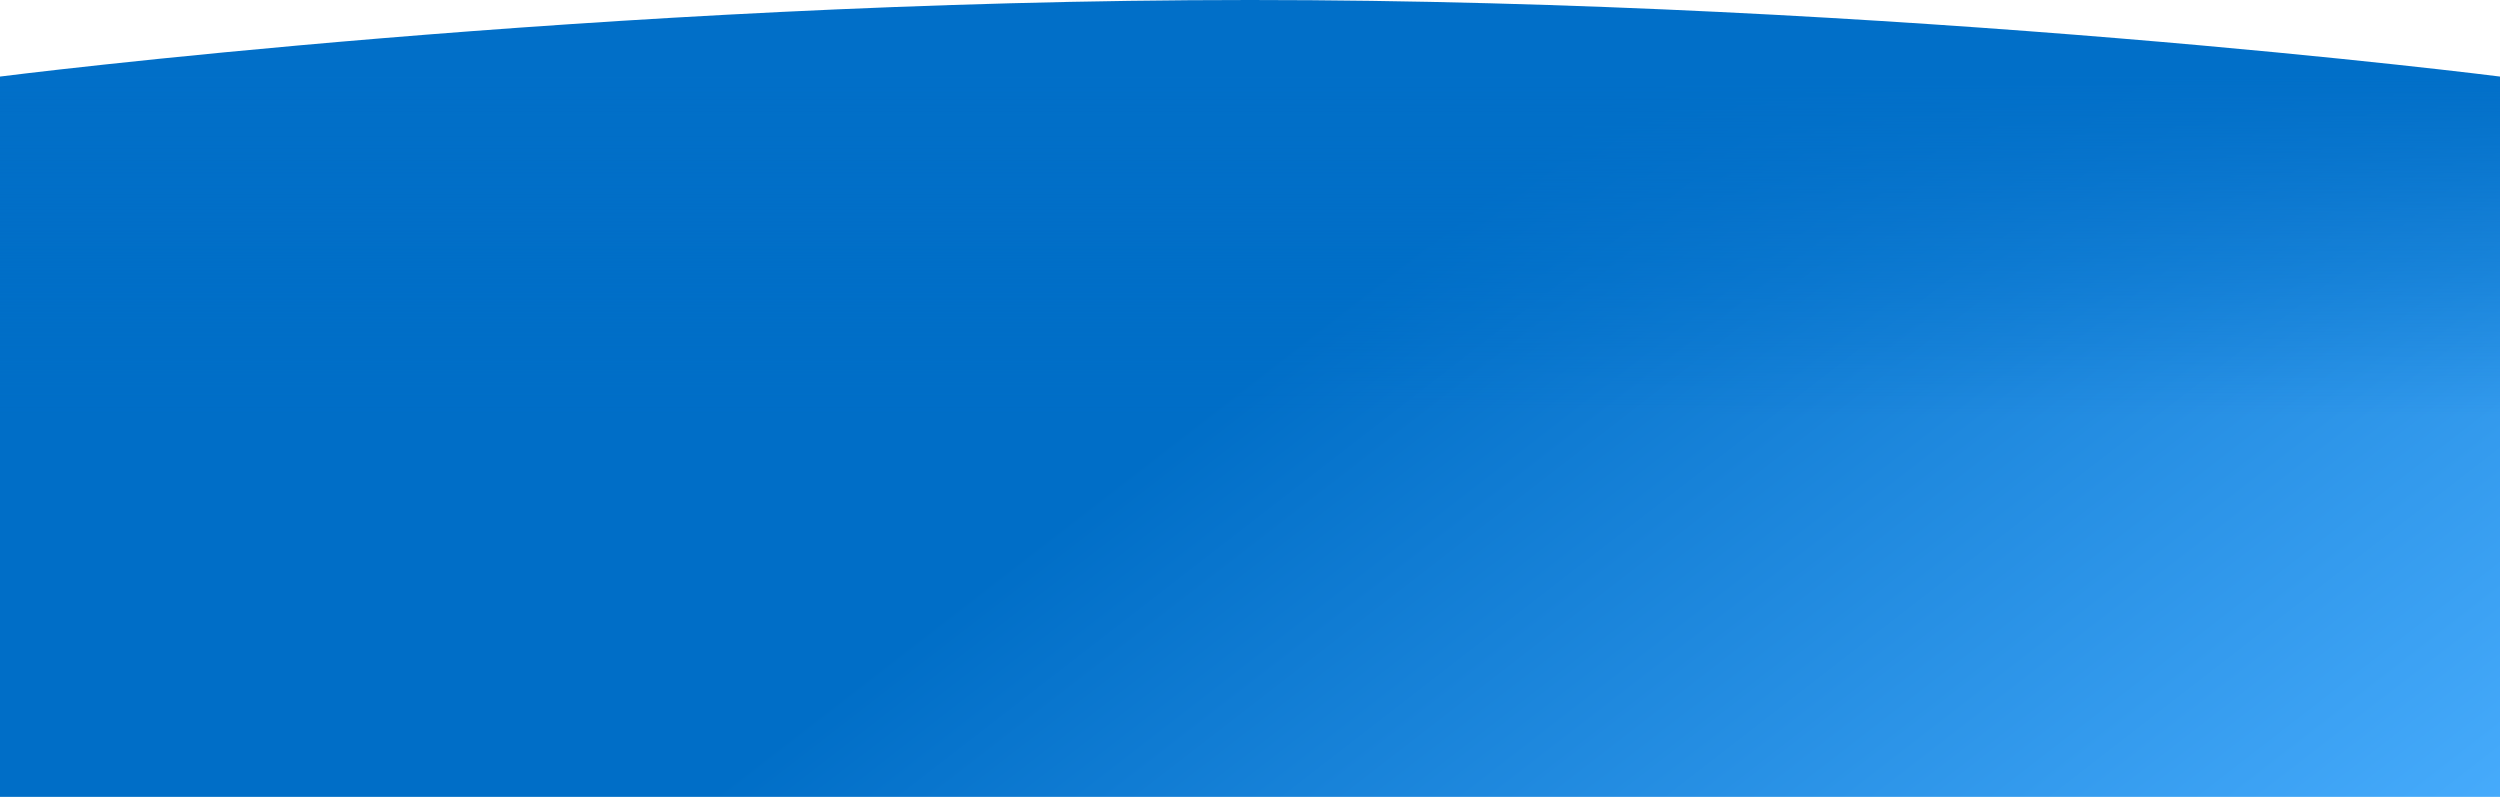
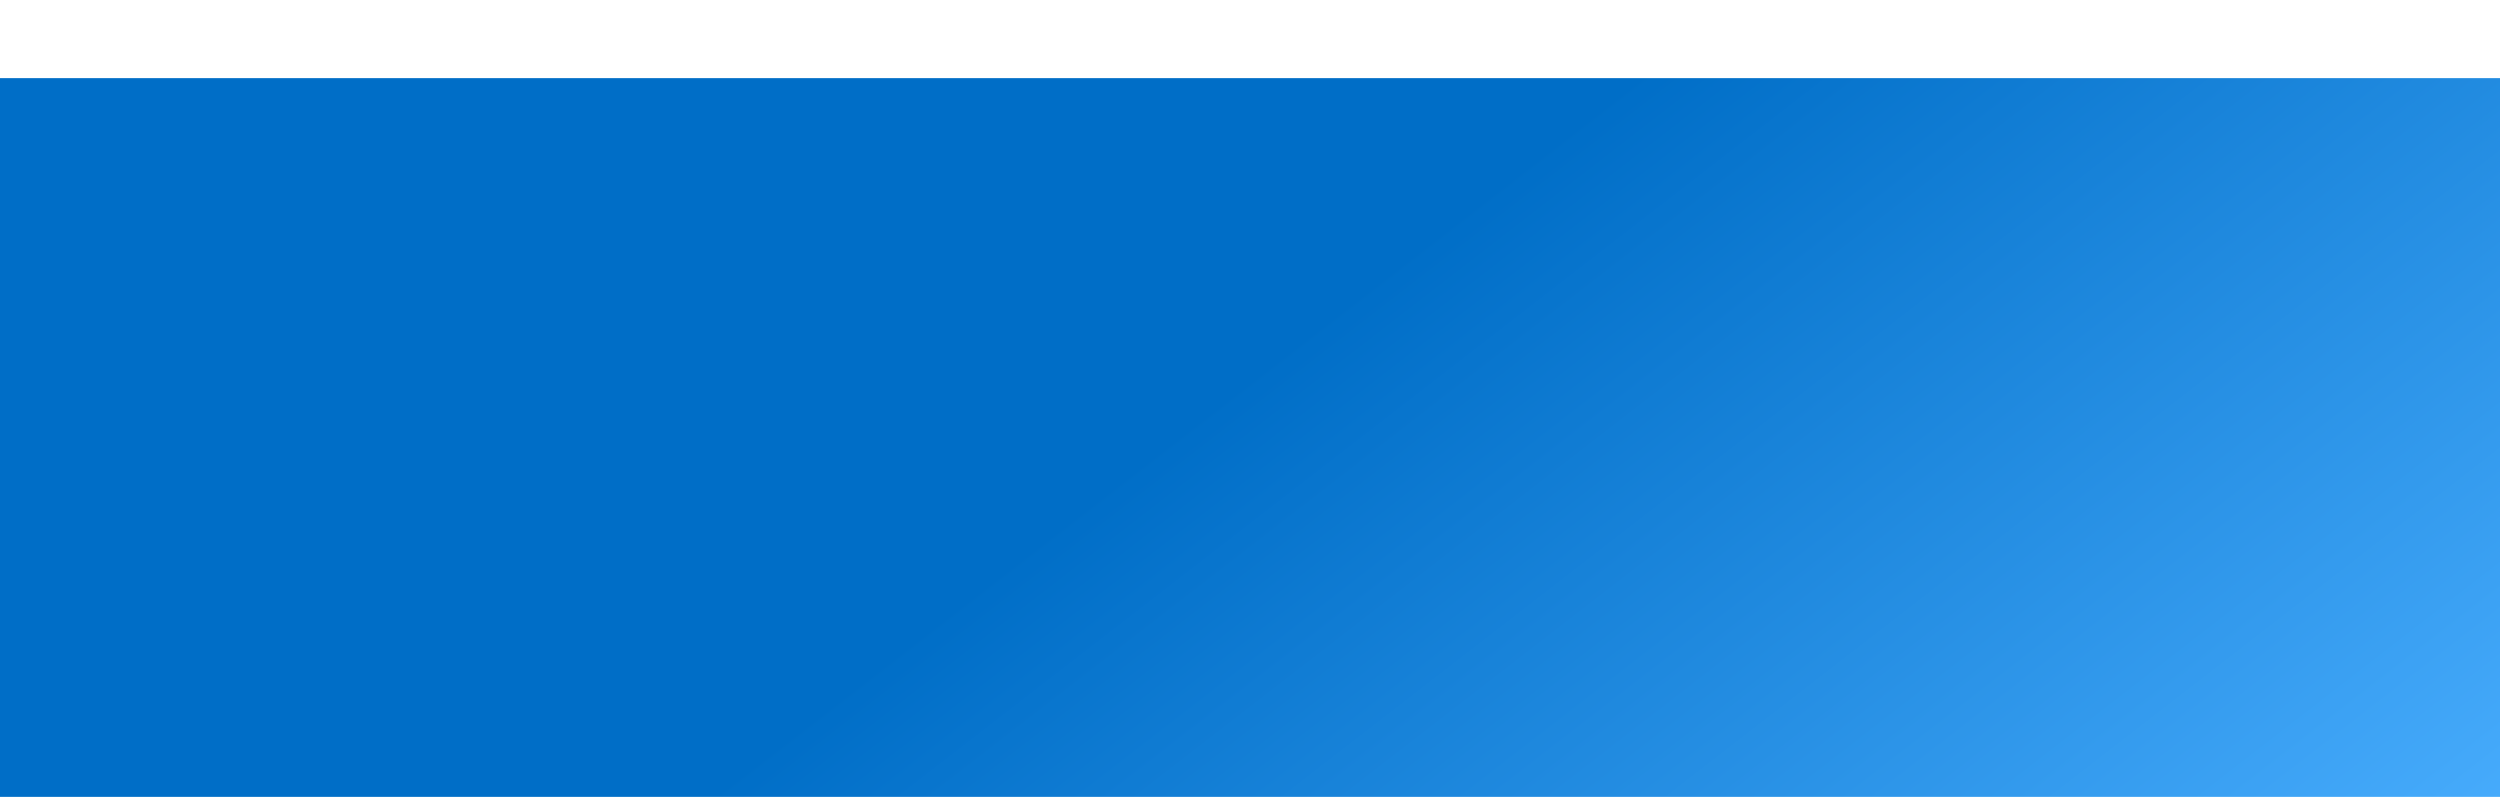
<svg xmlns="http://www.w3.org/2000/svg" width="1440" height="459" viewBox="0 0 1440 459" fill="none">
  <rect y="45" width="1440" height="414" fill="url(#paint0_linear_375_14614)" />
-   <path d="M0 44.101C0 44.101 346 0 720 0C1094 0 1440 44.101 1440 44.101V239H0V44.101Z" fill="url(#paint1_linear_375_14614)" />
  <defs>
    <linearGradient id="paint0_linear_375_14614" x1="1092.5" y1="-72.765" x2="1507.29" y2="462.663" gradientUnits="userSpaceOnUse">
      <stop stop-color="#006EC7" />
      <stop offset="1" stop-color="#4BAFFF" />
    </linearGradient>
    <linearGradient id="paint1_linear_375_14614" x1="720" y1="44" x2="720" y2="239" gradientUnits="userSpaceOnUse">
      <stop stop-color="#016FC8" />
      <stop offset="1" stop-color="#016FC8" stop-opacity="0" />
    </linearGradient>
  </defs>
</svg>